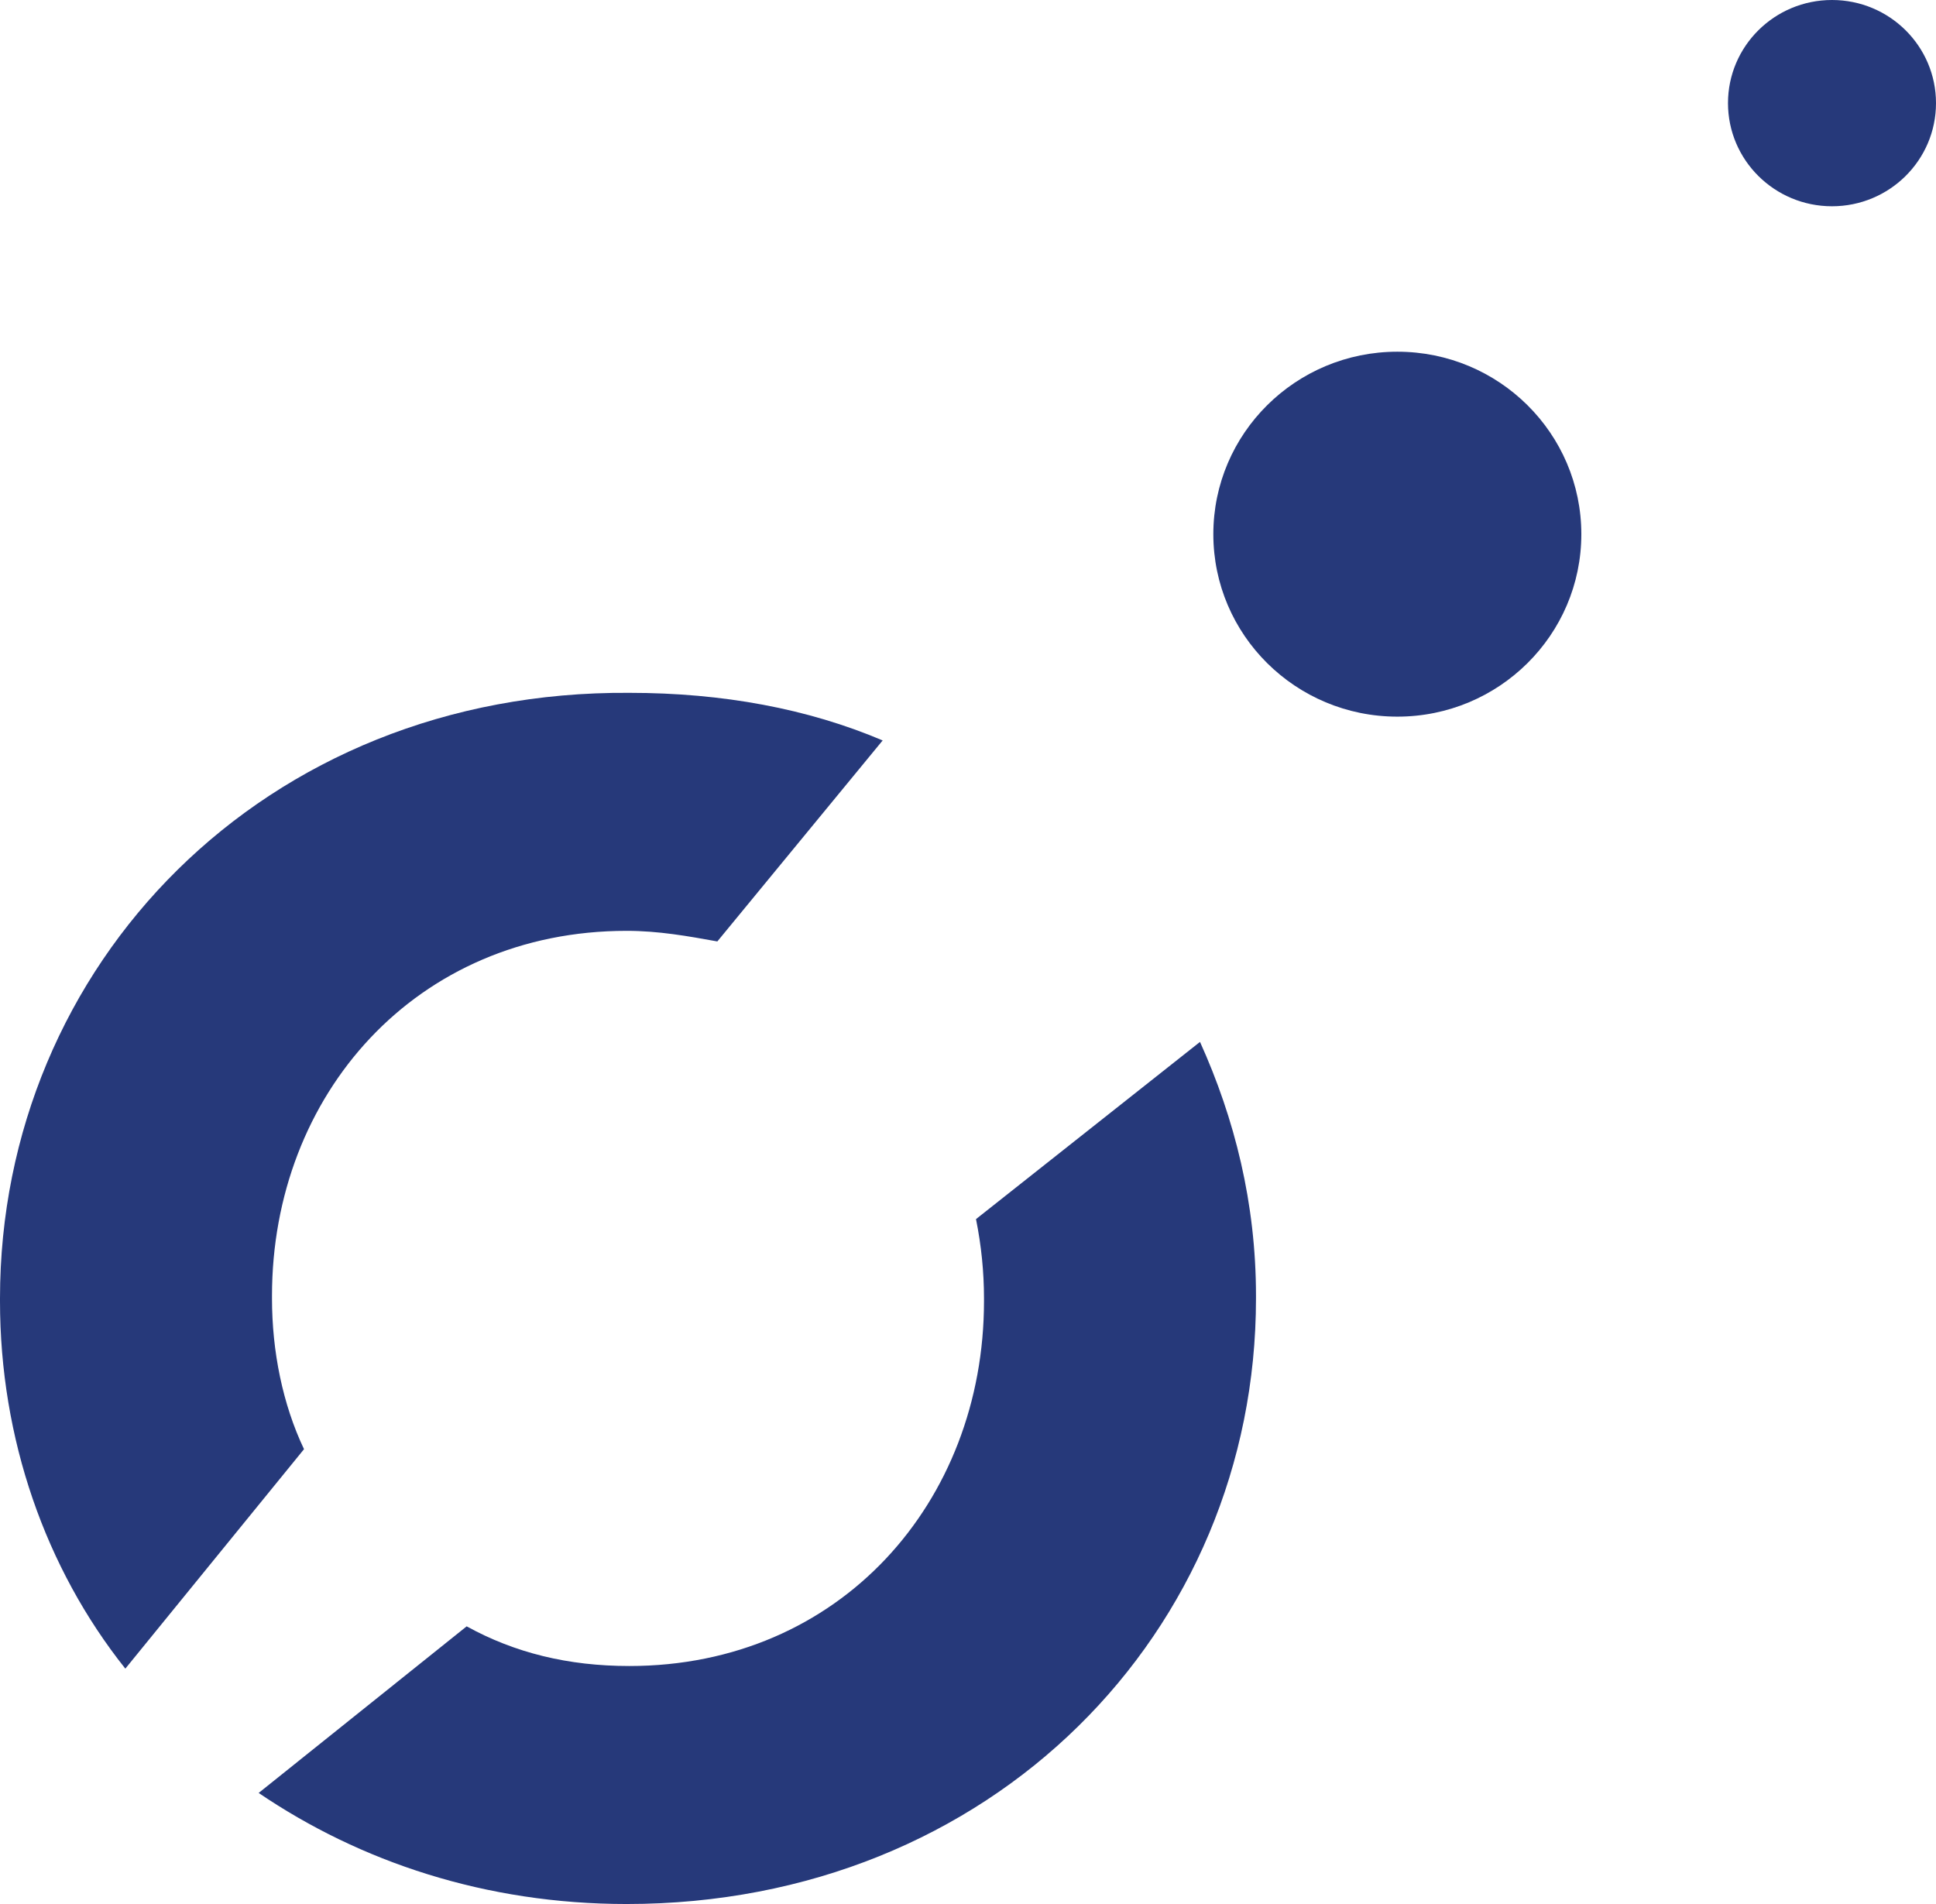
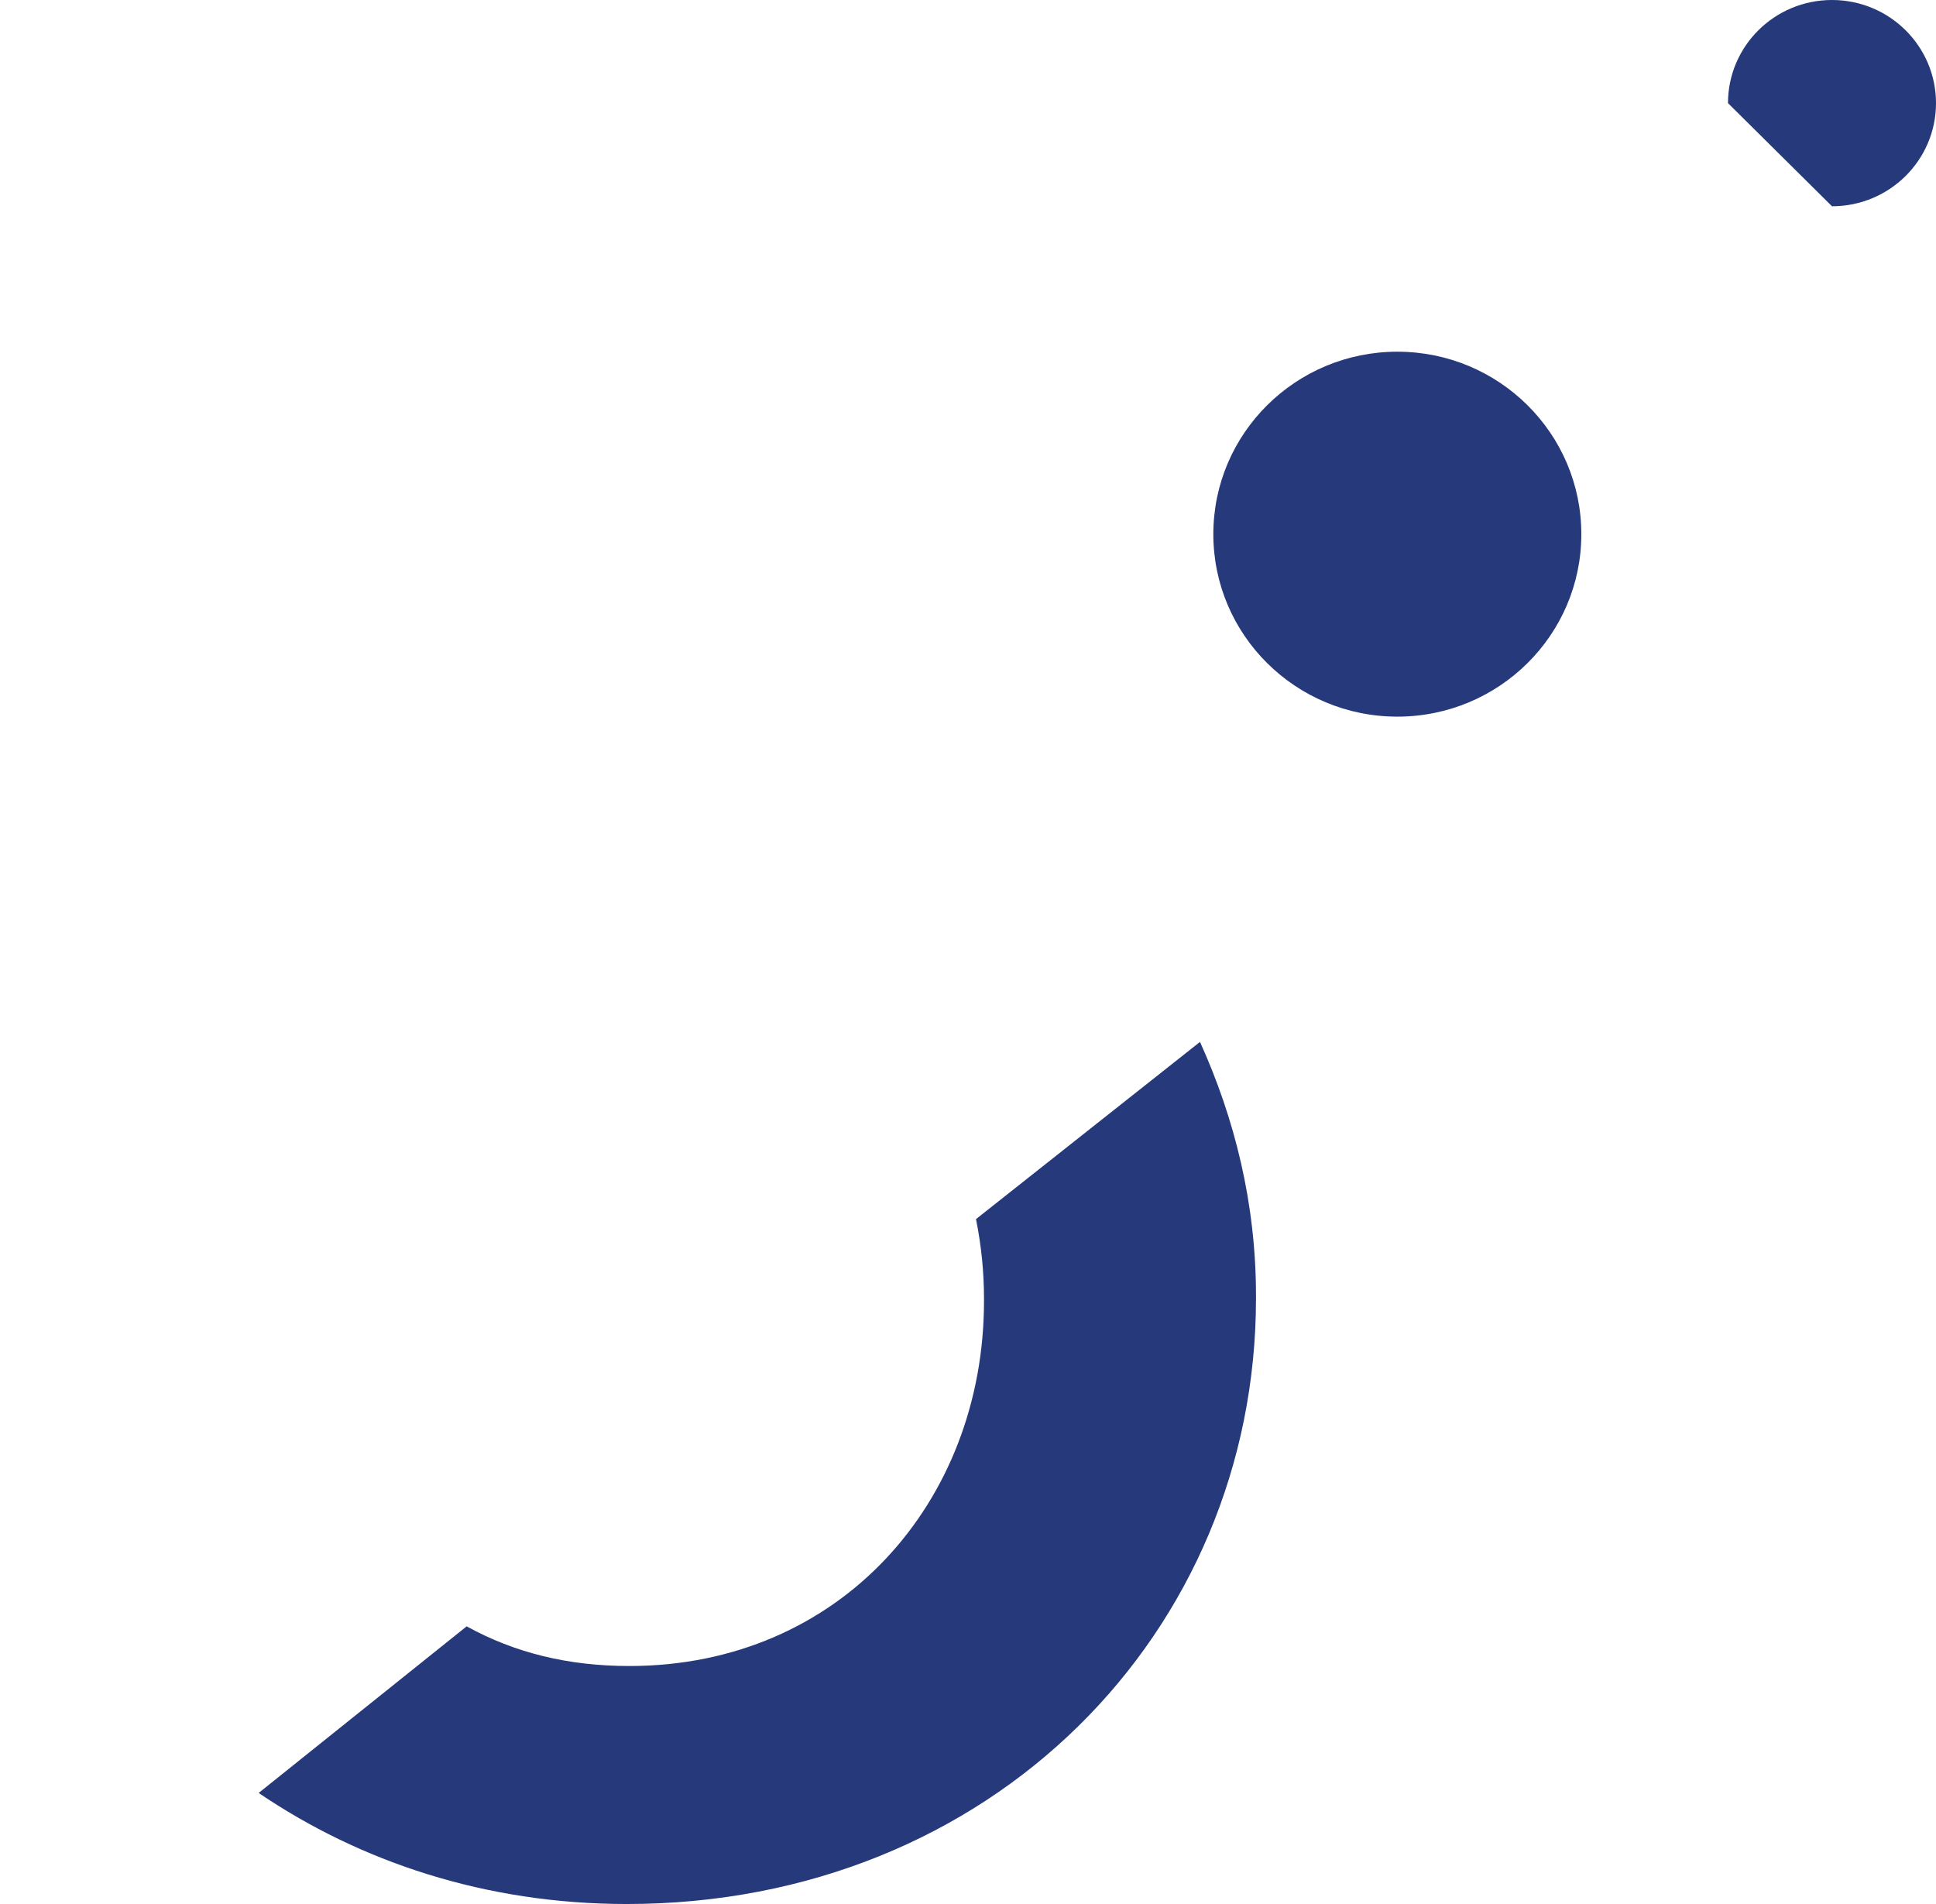
<svg xmlns="http://www.w3.org/2000/svg" width="61" height="60" viewBox="0 0 61 60" fill="none">
  <g clip-path="url(#clip0_26_3)">
-     <path d="M8.57 40.917V40.833C8.57 34.5 13.107 29.333 19.745 29.333C20.753 29.333 21.678 29.5 22.602 29.667L27.811 23.333C25.459 22.333 22.77 21.833 19.829 21.833C8.318 21.75 0 30.417 0 40.917V41C0 45.333 1.428 49.417 3.949 52.583L9.579 45.667C8.906 44.25 8.57 42.583 8.57 40.917Z" fill="#26397A" />
    <path d="M30.752 38.417C30.92 39.25 31.004 40.083 31.004 40.917V41C31.004 47.333 26.467 52.5 19.829 52.5C17.897 52.5 16.216 52.083 14.704 51.25L8.15 56.5C11.343 58.667 15.292 60 19.745 60C31.256 60 39.574 51.417 39.574 40.917V40.833C39.574 37.917 38.902 35.25 37.81 32.833L30.752 38.417Z" fill="#26397A" />
    <path d="M44.028 22.583C47.229 22.583 49.825 20.009 49.825 16.833C49.825 13.658 47.229 11.083 44.028 11.083C40.826 11.083 38.23 13.658 38.23 16.833C38.23 20.009 40.826 22.583 44.028 22.583Z" fill="#26397A" />
-     <path d="M57.723 6.5C59.533 6.5 61 5.045 61 3.25C61 1.455 59.533 0 57.723 0C55.913 0 54.446 1.455 54.446 3.25C54.446 5.045 55.913 6.5 57.723 6.5Z" fill="#26397A" />
+     <path d="M57.723 6.5C59.533 6.5 61 5.045 61 3.25C61 1.455 59.533 0 57.723 0C55.913 0 54.446 1.455 54.446 3.25Z" fill="#26397A" />
  </g>
  <defs>
    <clipPath id="clip0_26_3">
      <rect width="61" height="60" fill="white" />
    </clipPath>
  </defs>
</svg>